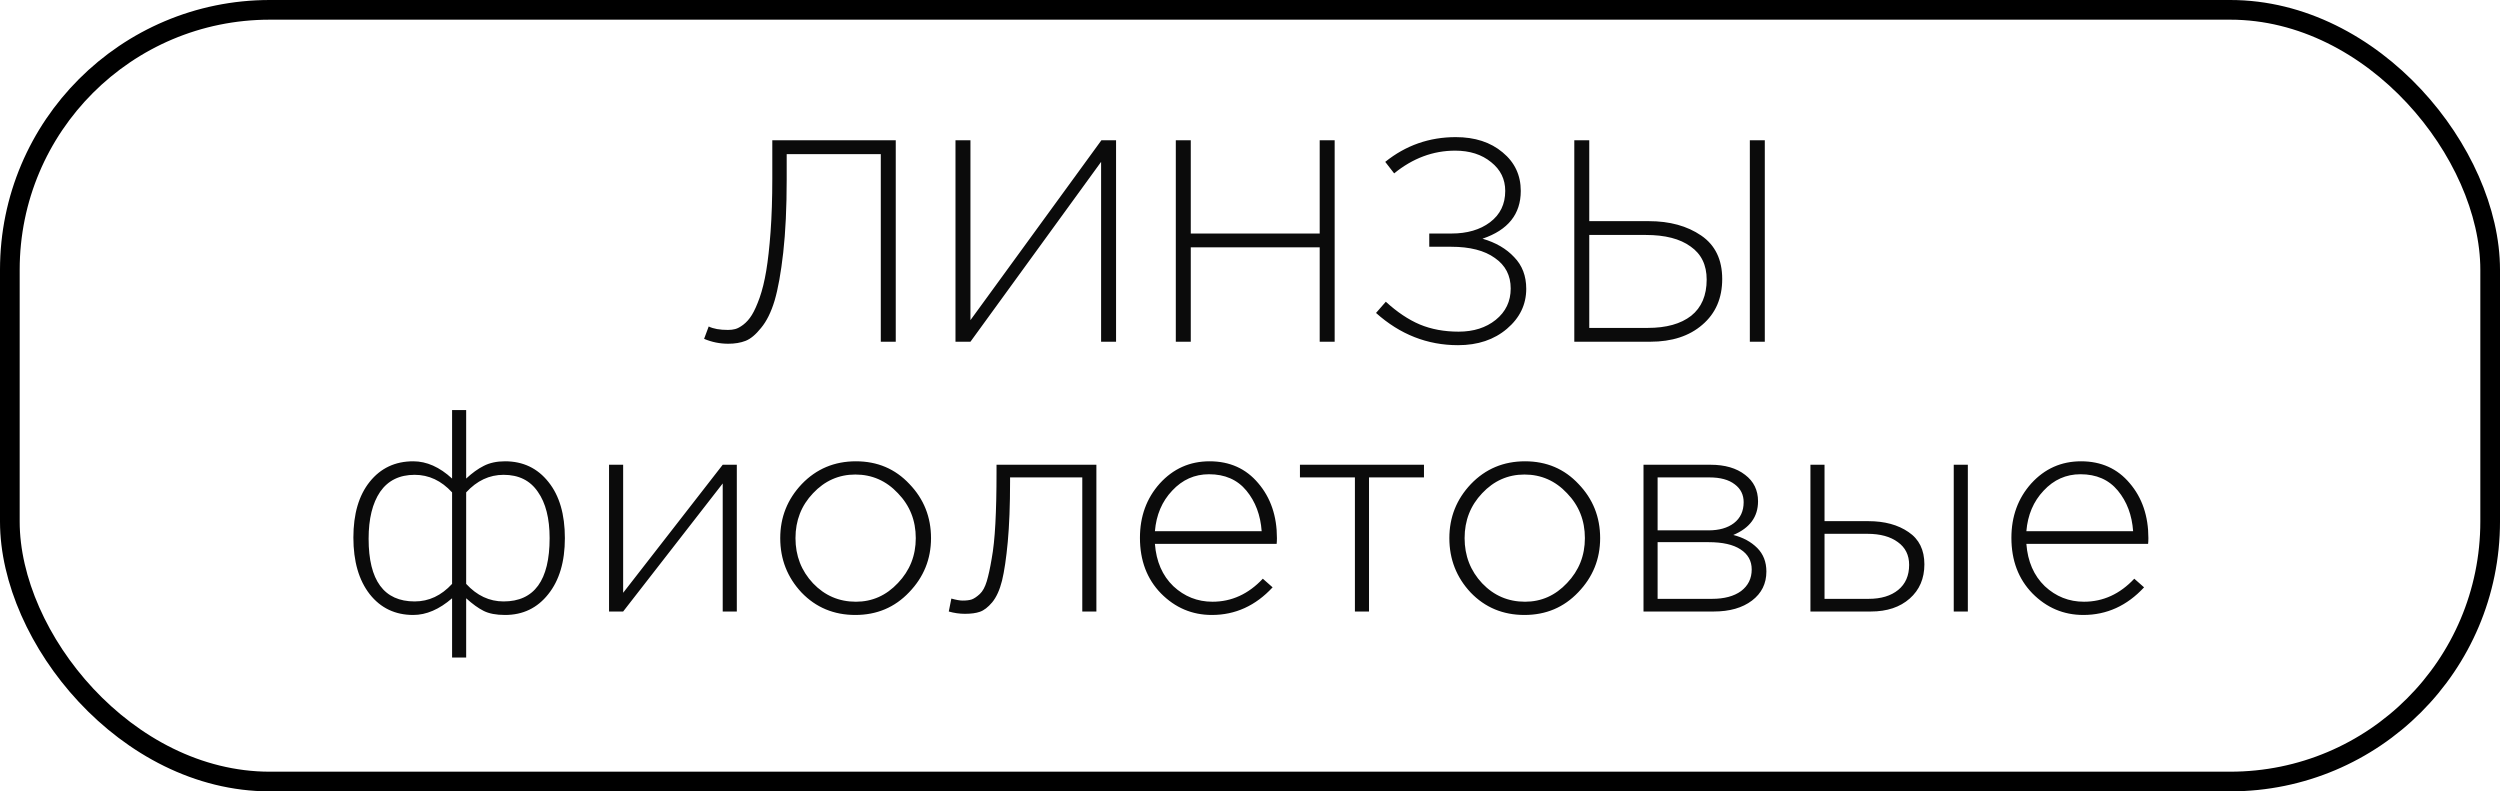
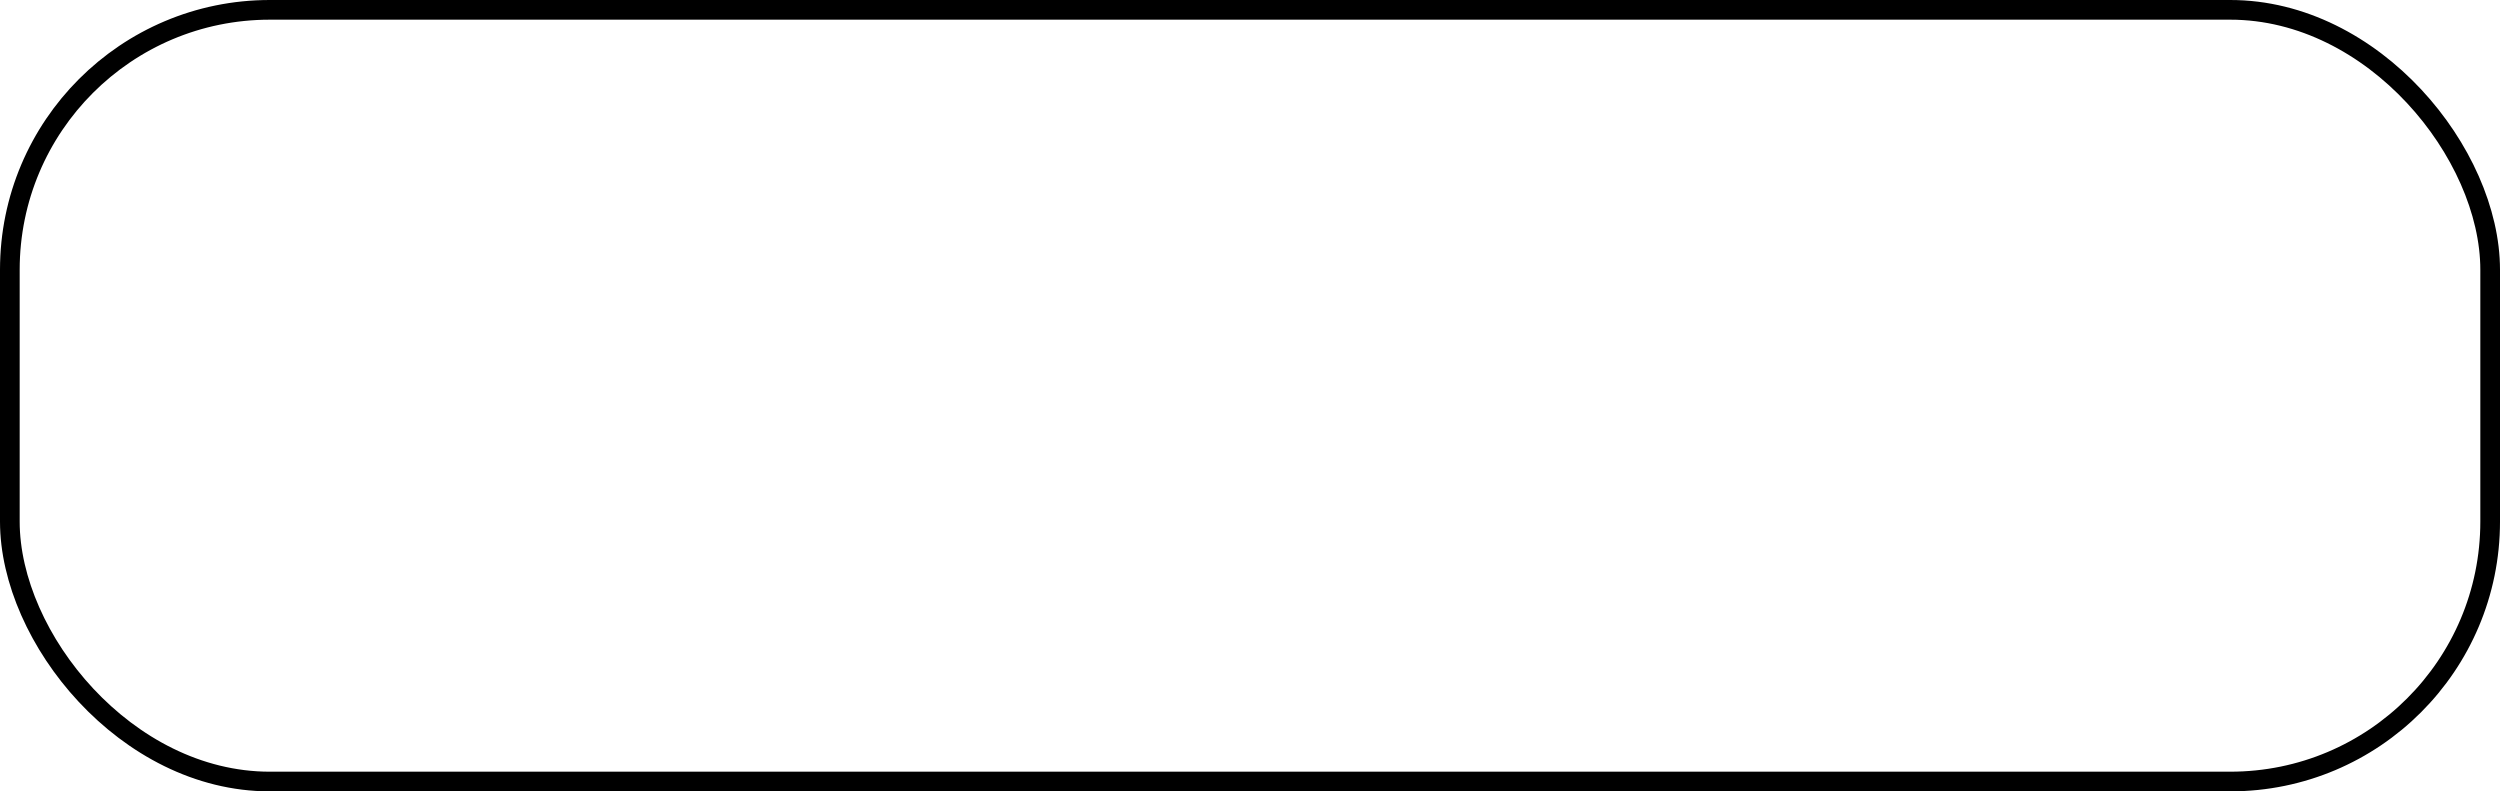
<svg xmlns="http://www.w3.org/2000/svg" width="139" height="44" viewBox="0 0 139 44" fill="none">
  <rect x="0.547" y="0.547" width="137.906" height="42.906" rx="14.453" stroke="black" stroke-width="1.094" />
-   <path d="M40.492 19.112C40.023 19.112 39.575 19.021 39.148 18.84L39.404 18.152C39.66 18.28 40.018 18.344 40.476 18.344C40.626 18.344 40.759 18.328 40.876 18.296C41.004 18.264 41.154 18.184 41.324 18.056C41.506 17.917 41.666 17.736 41.804 17.512C41.943 17.288 42.087 16.968 42.236 16.552C42.386 16.125 42.508 15.624 42.604 15.048C42.7 14.472 42.78 13.752 42.844 12.888C42.908 12.013 42.94 11.032 42.94 9.944V7.8H49.804V19H48.972V8.568H43.74V9.976C43.74 11.544 43.676 12.899 43.548 14.04C43.42 15.171 43.26 16.061 43.068 16.712C42.876 17.352 42.626 17.859 42.316 18.232C42.018 18.605 41.73 18.845 41.452 18.952C41.175 19.059 40.855 19.112 40.492 19.112ZM53.125 19V7.8H53.957V17.8L61.237 7.8H62.053V19H61.221V9L53.957 19H53.125ZM65.375 19V7.8H66.207V12.984H73.375V7.8H74.207V19H73.375V13.752H66.207V19H65.375ZM81.067 19.192C79.361 19.192 77.841 18.595 76.507 17.4L77.051 16.776C77.68 17.352 78.31 17.773 78.939 18.04C79.579 18.307 80.299 18.44 81.099 18.44C81.931 18.44 82.619 18.221 83.163 17.784C83.718 17.336 83.995 16.755 83.995 16.04C83.995 15.315 83.702 14.749 83.115 14.344C82.539 13.928 81.728 13.72 80.683 13.72H79.467V12.984H80.699C81.574 12.984 82.288 12.776 82.843 12.36C83.409 11.933 83.691 11.352 83.691 10.616C83.691 9.965 83.43 9.432 82.907 9.016C82.385 8.589 81.718 8.376 80.907 8.376C79.68 8.376 78.55 8.797 77.515 9.64L77.019 9C78.16 8.083 79.467 7.624 80.939 7.624C82.006 7.624 82.875 7.907 83.547 8.472C84.219 9.027 84.555 9.741 84.555 10.616C84.555 11.907 83.846 12.792 82.427 13.272C83.163 13.485 83.75 13.827 84.187 14.296C84.635 14.755 84.859 15.341 84.859 16.056C84.859 16.931 84.502 17.672 83.787 18.28C83.073 18.888 82.166 19.192 81.067 19.192ZM87.531 19V7.8H88.363V12.296H91.675C92.838 12.296 93.808 12.563 94.587 13.096C95.366 13.629 95.755 14.435 95.755 15.512C95.755 16.579 95.387 17.427 94.651 18.056C93.926 18.685 92.96 19 91.755 19H87.531ZM88.363 18.232H91.611C92.646 18.232 93.451 18.008 94.027 17.56C94.603 17.101 94.891 16.429 94.891 15.544C94.891 14.733 94.593 14.12 93.995 13.704C93.409 13.277 92.582 13.064 91.515 13.064H88.363V18.232ZM97.291 19V7.8H98.123V19H97.291ZM25.136 36.56V33.264C24.421 33.883 23.701 34.192 22.976 34.192C21.973 34.192 21.168 33.808 20.559 33.04C19.951 32.261 19.648 31.211 19.648 29.888C19.648 28.576 19.951 27.541 20.559 26.784C21.168 26.027 21.973 25.648 22.976 25.648C23.722 25.648 24.442 25.968 25.136 26.608V22.8H25.919V26.608C26.25 26.299 26.576 26.064 26.895 25.904C27.226 25.733 27.621 25.648 28.079 25.648C29.082 25.648 29.887 26.032 30.495 26.8C31.104 27.557 31.407 28.597 31.407 29.92C31.407 31.232 31.098 32.272 30.48 33.04C29.872 33.808 29.072 34.192 28.079 34.192C27.589 34.192 27.194 34.117 26.895 33.968C26.597 33.819 26.271 33.584 25.919 33.264V36.56H25.136ZM23.055 33.44C23.845 33.44 24.538 33.115 25.136 32.464V27.376C24.538 26.725 23.845 26.4 23.055 26.4C22.213 26.4 21.573 26.715 21.136 27.344C20.709 27.973 20.495 28.843 20.495 29.952C20.495 32.277 21.349 33.44 23.055 33.44ZM28 33.44C29.706 33.44 30.559 32.267 30.559 29.92C30.559 28.821 30.341 27.963 29.904 27.344C29.477 26.715 28.842 26.4 28 26.4C27.21 26.4 26.517 26.725 25.919 27.376V32.464C26.517 33.115 27.21 33.44 28 33.44ZM33.863 34V25.84H34.647V32.96L40.183 25.84H40.967V34H40.183V26.88L34.647 34H33.863ZM50.549 32.928C49.749 33.771 48.752 34.192 47.557 34.192C46.362 34.192 45.365 33.776 44.565 32.944C43.776 32.101 43.381 31.093 43.381 29.92C43.381 28.757 43.781 27.755 44.581 26.912C45.392 26.069 46.395 25.648 47.589 25.648C48.784 25.648 49.776 26.069 50.565 26.912C51.365 27.744 51.765 28.747 51.765 29.92C51.765 31.083 51.36 32.085 50.549 32.928ZM47.589 33.456C48.496 33.456 49.275 33.109 49.925 32.416C50.587 31.723 50.917 30.891 50.917 29.92C50.917 28.939 50.587 28.107 49.925 27.424C49.275 26.731 48.485 26.384 47.557 26.384C46.64 26.384 45.856 26.731 45.205 27.424C44.554 28.107 44.229 28.939 44.229 29.92C44.229 30.901 44.554 31.739 45.205 32.432C45.856 33.115 46.651 33.456 47.589 33.456ZM53.648 34.128C53.349 34.128 53.05 34.085 52.752 34L52.895 33.28C53.162 33.355 53.37 33.392 53.52 33.392C53.733 33.392 53.904 33.371 54.032 33.328C54.17 33.275 54.319 33.173 54.48 33.024C54.639 32.875 54.767 32.64 54.864 32.32C54.959 32 55.05 31.584 55.136 31.072C55.231 30.56 55.301 29.904 55.343 29.104C55.386 28.304 55.407 27.36 55.407 26.272V25.84H60.959V34H60.175V26.544H56.16V26.768C56.16 28.091 56.117 29.211 56.032 30.128C55.946 31.045 55.84 31.765 55.712 32.288C55.584 32.8 55.402 33.2 55.167 33.488C54.933 33.765 54.703 33.941 54.48 34.016C54.266 34.091 53.989 34.128 53.648 34.128ZM67.381 34.192C66.282 34.192 65.338 33.792 64.549 32.992C63.77 32.192 63.381 31.163 63.381 29.904C63.381 28.709 63.749 27.701 64.485 26.88C65.232 26.059 66.154 25.648 67.253 25.648C68.373 25.648 69.275 26.053 69.957 26.864C70.65 27.675 70.997 28.693 70.997 29.92C70.997 30.048 70.992 30.155 70.981 30.24H64.213C64.288 31.221 64.629 32.005 65.237 32.592C65.856 33.168 66.581 33.456 67.413 33.456C68.48 33.456 69.413 33.029 70.213 32.176L70.757 32.656C69.808 33.68 68.683 34.192 67.381 34.192ZM64.213 29.536H70.149C70.085 28.64 69.802 27.888 69.301 27.28C68.8 26.672 68.106 26.368 67.221 26.368C66.421 26.368 65.739 26.672 65.173 27.28C64.608 27.877 64.288 28.629 64.213 29.536ZM75.333 34V26.544H72.277V25.84H79.173V26.544H76.117V34H75.333ZM87.752 32.928C86.952 33.771 85.955 34.192 84.76 34.192C83.566 34.192 82.568 33.776 81.768 32.944C80.979 32.101 80.584 31.093 80.584 29.92C80.584 28.757 80.984 27.755 81.784 26.912C82.595 26.069 83.598 25.648 84.792 25.648C85.987 25.648 86.979 26.069 87.768 26.912C88.568 27.744 88.968 28.747 88.968 29.92C88.968 31.083 88.563 32.085 87.752 32.928ZM84.792 33.456C85.699 33.456 86.478 33.109 87.128 32.416C87.79 31.723 88.12 30.891 88.12 29.92C88.12 28.939 87.79 28.107 87.128 27.424C86.478 26.731 85.688 26.384 84.76 26.384C83.843 26.384 83.059 26.731 82.408 27.424C81.758 28.107 81.432 28.939 81.432 29.92C81.432 30.901 81.758 31.739 82.408 32.432C83.059 33.115 83.854 33.456 84.792 33.456ZM91.379 34V25.84H95.107C95.907 25.84 96.547 26.027 97.027 26.4C97.507 26.763 97.747 27.253 97.747 27.872C97.747 28.736 97.288 29.36 96.371 29.744C96.915 29.883 97.357 30.123 97.699 30.464C98.04 30.805 98.211 31.243 98.211 31.776C98.211 32.448 97.944 32.987 97.411 33.392C96.877 33.797 96.168 34 95.283 34H91.379ZM92.163 33.296H95.187C95.869 33.296 96.408 33.152 96.803 32.864C97.197 32.565 97.395 32.165 97.395 31.664C97.395 31.184 97.187 30.811 96.771 30.544C96.365 30.277 95.773 30.144 94.995 30.144H92.163V33.296ZM92.163 29.488H94.995C95.581 29.488 96.051 29.355 96.403 29.088C96.765 28.811 96.947 28.421 96.947 27.92C96.947 27.504 96.781 27.173 96.451 26.928C96.12 26.672 95.651 26.544 95.043 26.544H92.163V29.488ZM100.66 34V25.84H101.444V28.976H103.876C104.783 28.976 105.529 29.179 106.116 29.584C106.703 29.979 106.996 30.576 106.996 31.376C106.996 32.165 106.724 32.8 106.18 33.28C105.636 33.76 104.916 34 104.02 34H100.66ZM101.444 33.296H103.892C104.585 33.296 105.135 33.131 105.54 32.8C105.945 32.469 106.148 32.005 106.148 31.408C106.148 30.864 105.94 30.443 105.524 30.144C105.108 29.835 104.543 29.68 103.828 29.68H101.444V33.296ZM108.628 34V25.84H109.412V34H108.628ZM115.834 34.192C114.736 34.192 113.792 33.792 113.002 32.992C112.224 32.192 111.834 31.163 111.834 29.904C111.834 28.709 112.202 27.701 112.938 26.88C113.685 26.059 114.608 25.648 115.706 25.648C116.826 25.648 117.728 26.053 118.41 26.864C119.104 27.675 119.45 28.693 119.45 29.92C119.45 30.048 119.445 30.155 119.434 30.24H112.666C112.741 31.221 113.082 32.005 113.69 32.592C114.309 33.168 115.034 33.456 115.866 33.456C116.933 33.456 117.866 33.029 118.666 32.176L119.21 32.656C118.261 33.68 117.136 34.192 115.834 34.192ZM112.666 29.536H118.602C118.538 28.64 118.256 27.888 117.754 27.28C117.253 26.672 116.56 26.368 115.674 26.368C114.874 26.368 114.192 26.672 113.626 27.28C113.061 27.877 112.741 28.629 112.666 29.536Z" fill="#0B0B0B" />
</svg>